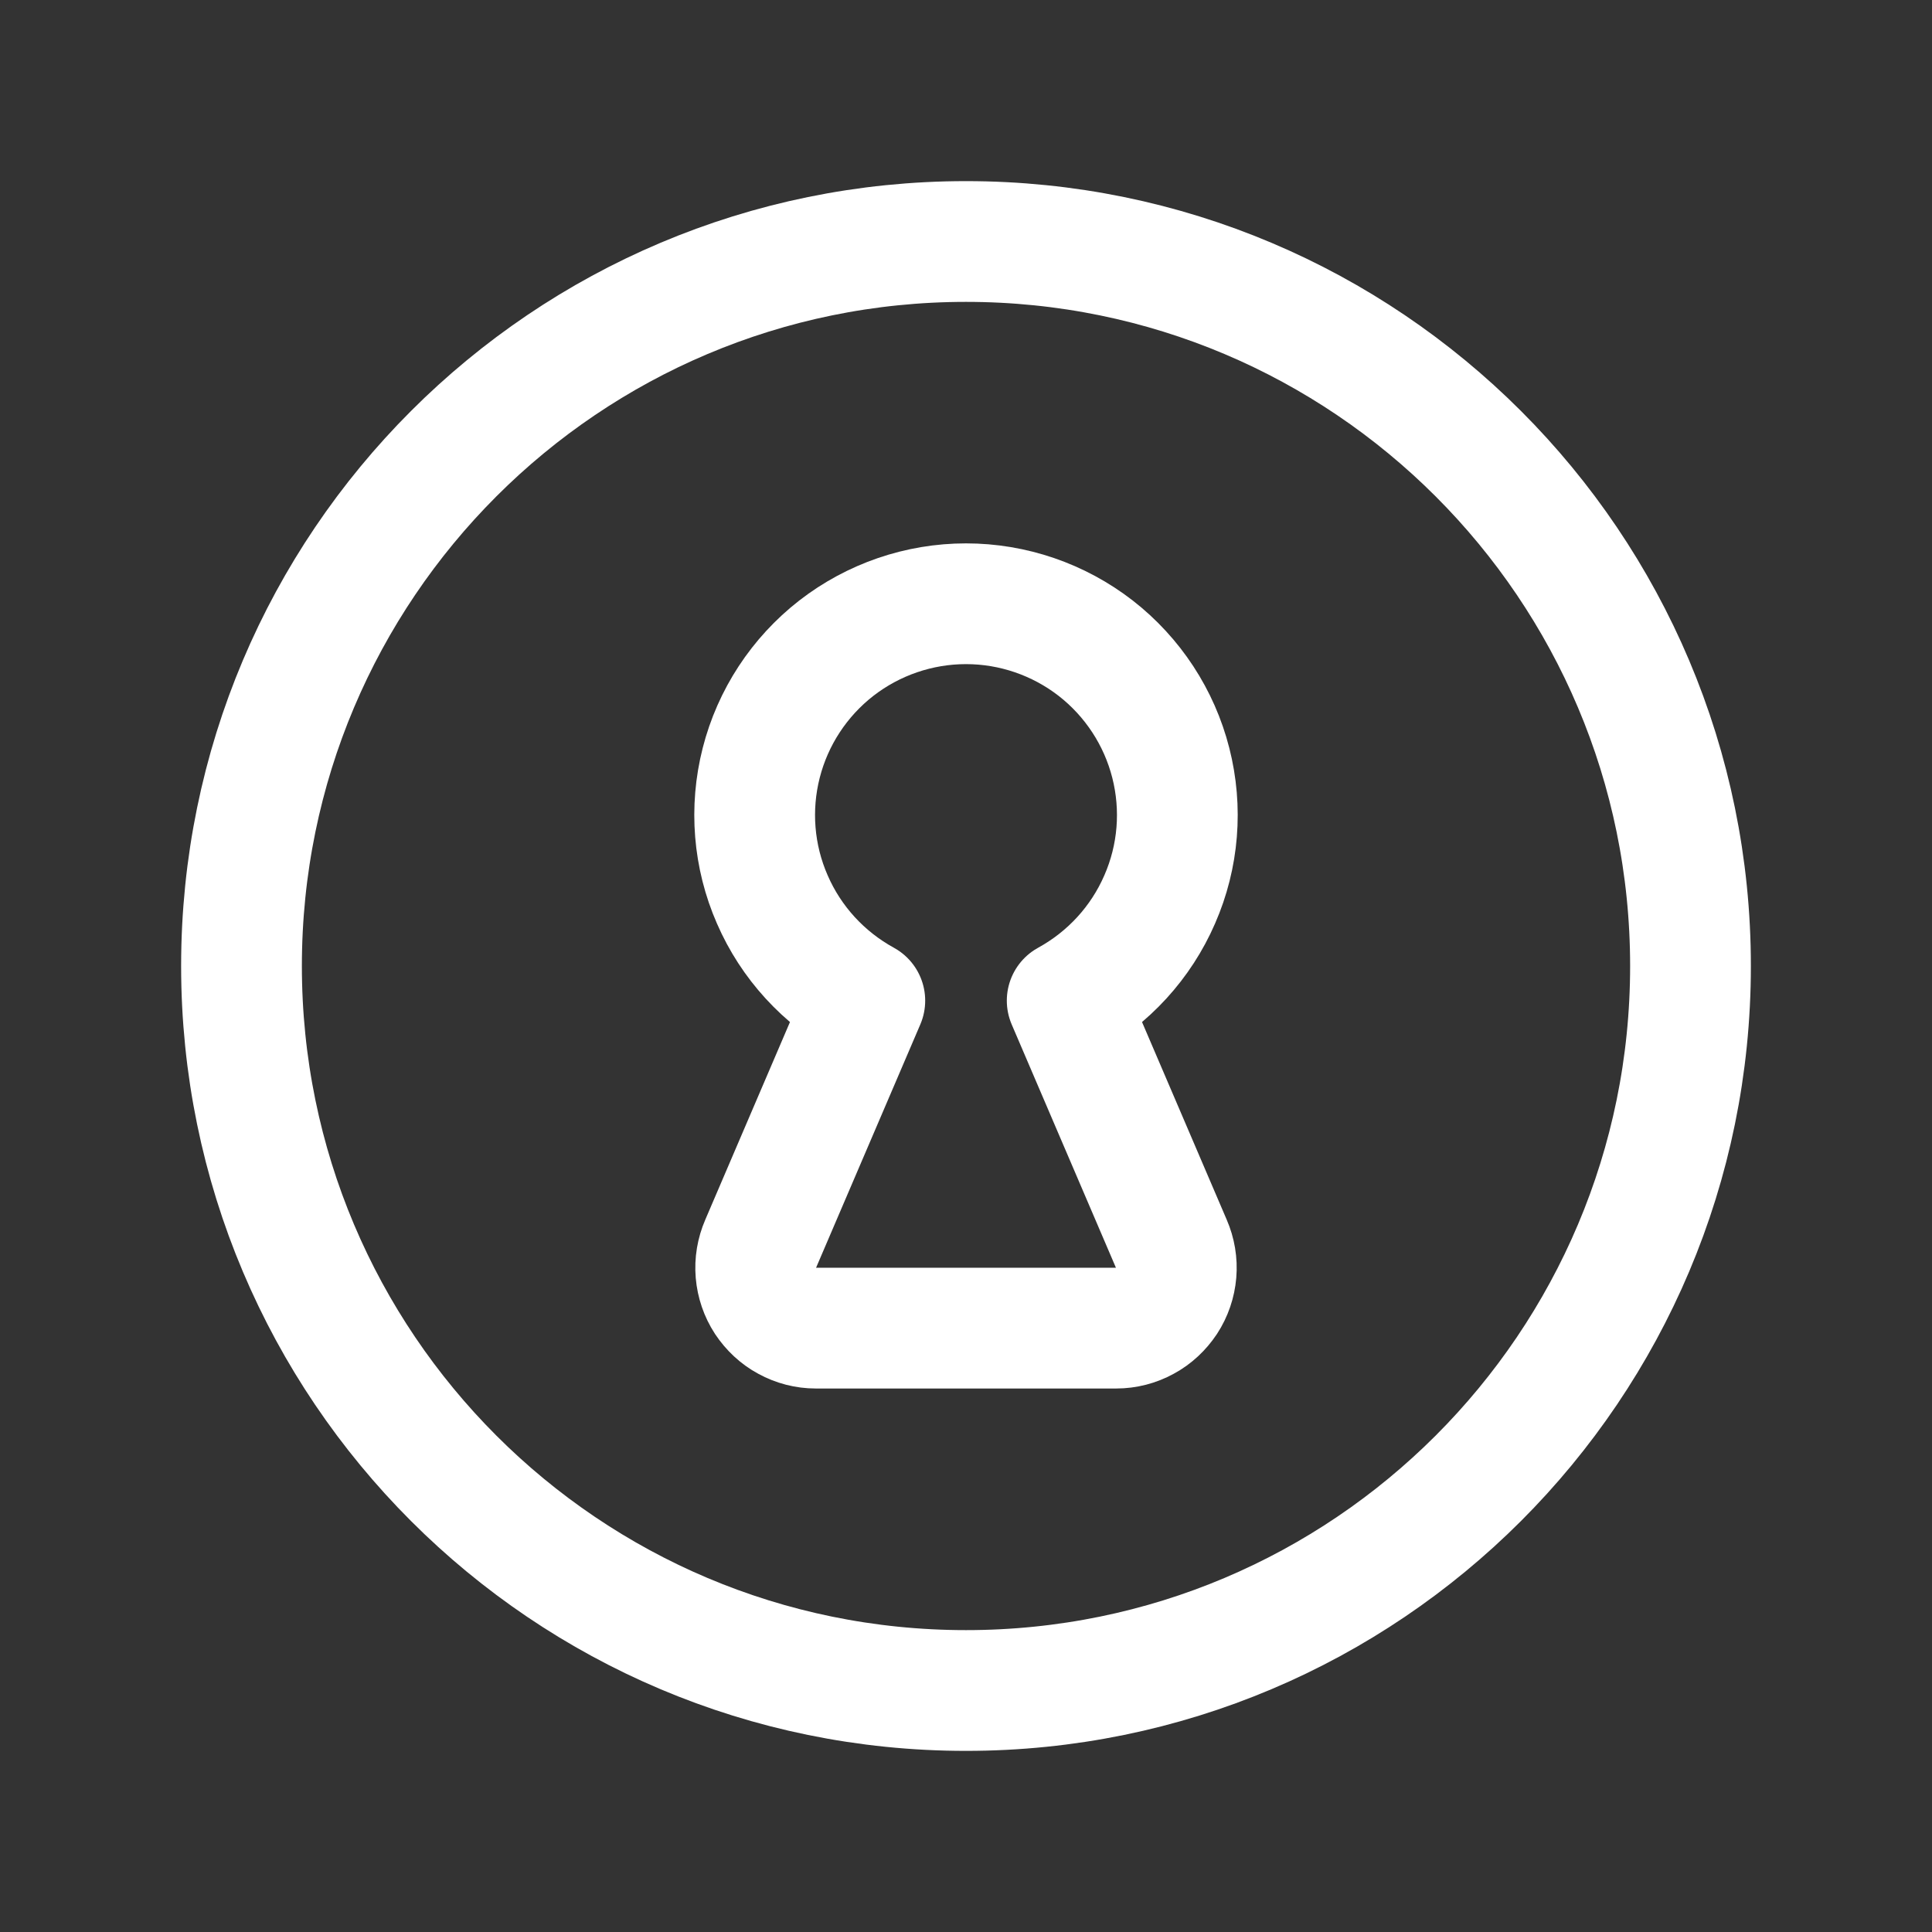
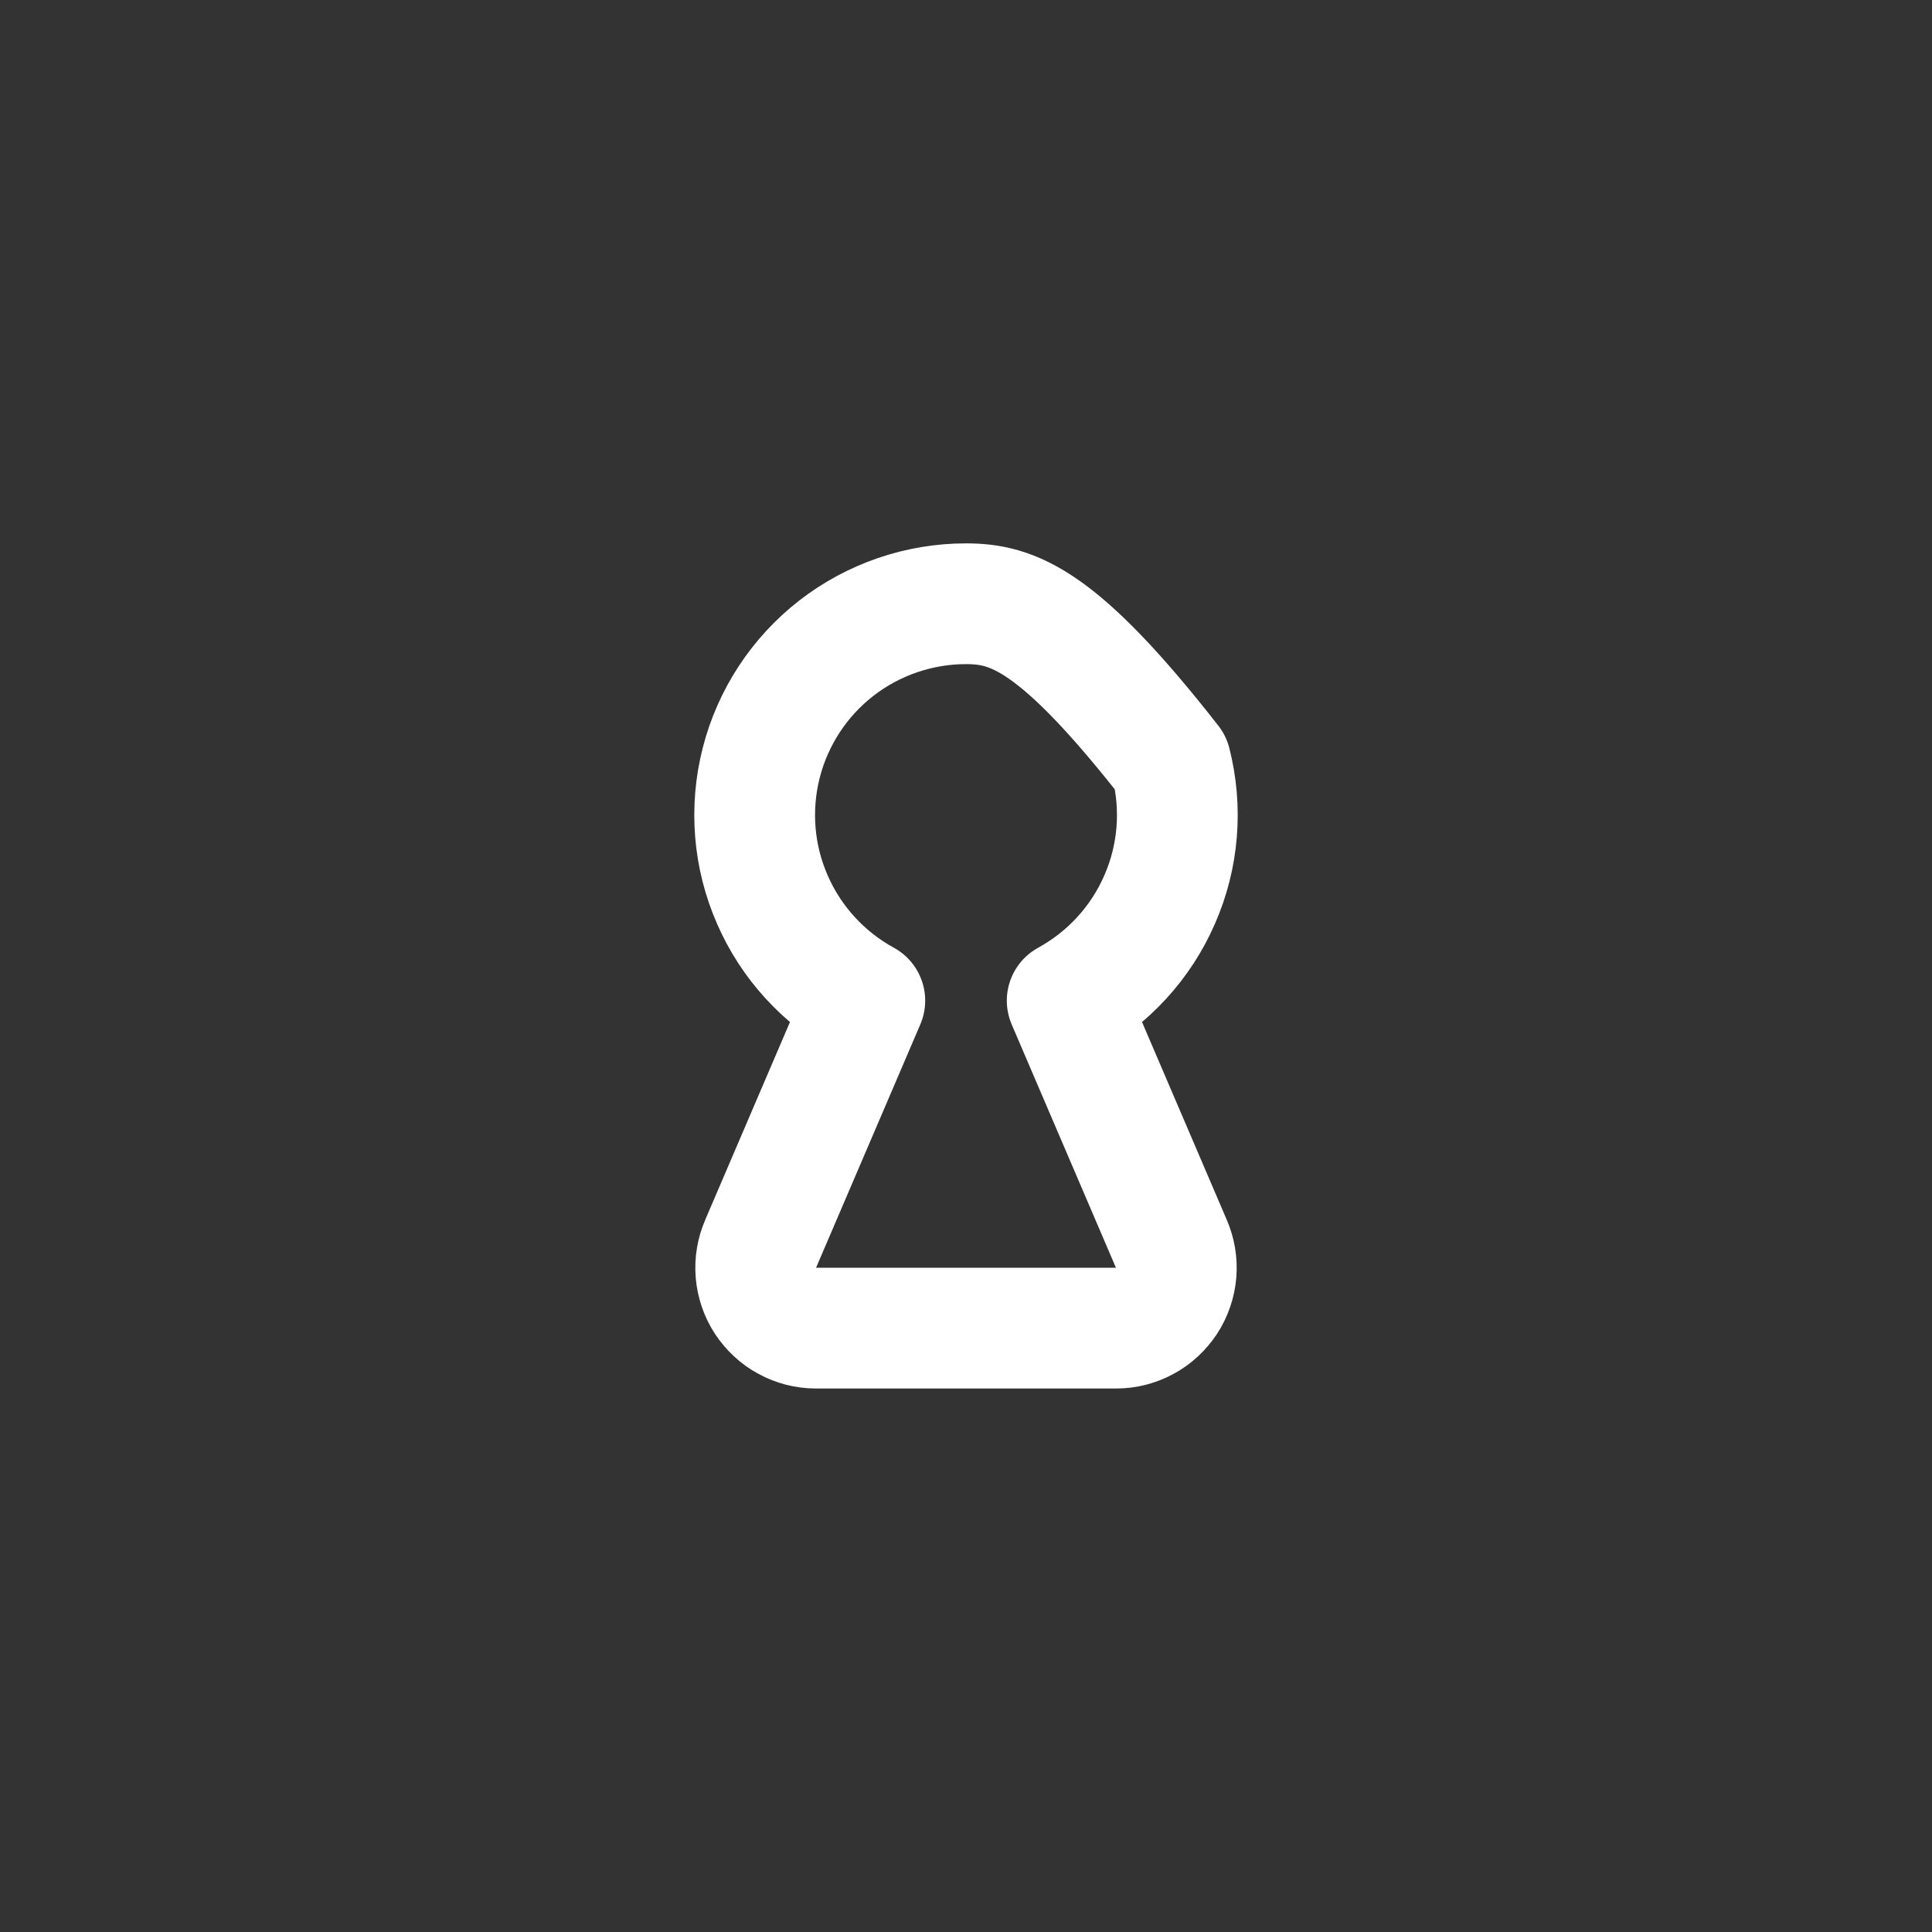
<svg xmlns="http://www.w3.org/2000/svg" width="16" height="16" viewBox="0 0 16 16" fill="none">
  <rect x="0" y="0" width="16" height="16" fill="#333333" stroke="none" />
-   <path d="M8 14C11.314 14 14 11.314 14 8C14 4.686 11.314 2 8 2C4.686 2 2 4.686 2 8C2 11.314 4.686 14 8 14Z" stroke="white" stroke-linecap="round" stroke-linejoin="round" />
-   <path d="M8.838 8.287C9.179 8.1 9.449 7.806 9.604 7.449C9.76 7.093 9.792 6.695 9.696 6.318C9.6 5.941 9.381 5.607 9.074 5.368C8.767 5.13 8.389 5 8 5C7.611 5 7.233 5.13 6.926 5.368C6.619 5.607 6.4 5.941 6.304 6.318C6.208 6.695 6.24 7.093 6.396 7.449C6.551 7.806 6.821 8.1 7.162 8.287L6.3 10.299C6.267 10.375 6.253 10.458 6.26 10.541C6.267 10.623 6.294 10.703 6.339 10.772C6.385 10.841 6.446 10.899 6.519 10.938C6.592 10.978 6.673 10.999 6.756 10.999H9.244C9.327 10.999 9.408 10.978 9.481 10.938C9.554 10.899 9.615 10.841 9.661 10.772C9.706 10.703 9.733 10.623 9.74 10.541C9.747 10.458 9.733 10.375 9.7 10.299L8.838 8.287Z" stroke="white" stroke-linecap="round" stroke-linejoin="round" />
+   <path d="M8.838 8.287C9.179 8.1 9.449 7.806 9.604 7.449C9.76 7.093 9.792 6.695 9.696 6.318C8.767 5.13 8.389 5 8 5C7.611 5 7.233 5.13 6.926 5.368C6.619 5.607 6.4 5.941 6.304 6.318C6.208 6.695 6.24 7.093 6.396 7.449C6.551 7.806 6.821 8.1 7.162 8.287L6.3 10.299C6.267 10.375 6.253 10.458 6.26 10.541C6.267 10.623 6.294 10.703 6.339 10.772C6.385 10.841 6.446 10.899 6.519 10.938C6.592 10.978 6.673 10.999 6.756 10.999H9.244C9.327 10.999 9.408 10.978 9.481 10.938C9.554 10.899 9.615 10.841 9.661 10.772C9.706 10.703 9.733 10.623 9.74 10.541C9.747 10.458 9.733 10.375 9.7 10.299L8.838 8.287Z" stroke="white" stroke-linecap="round" stroke-linejoin="round" />
</svg>